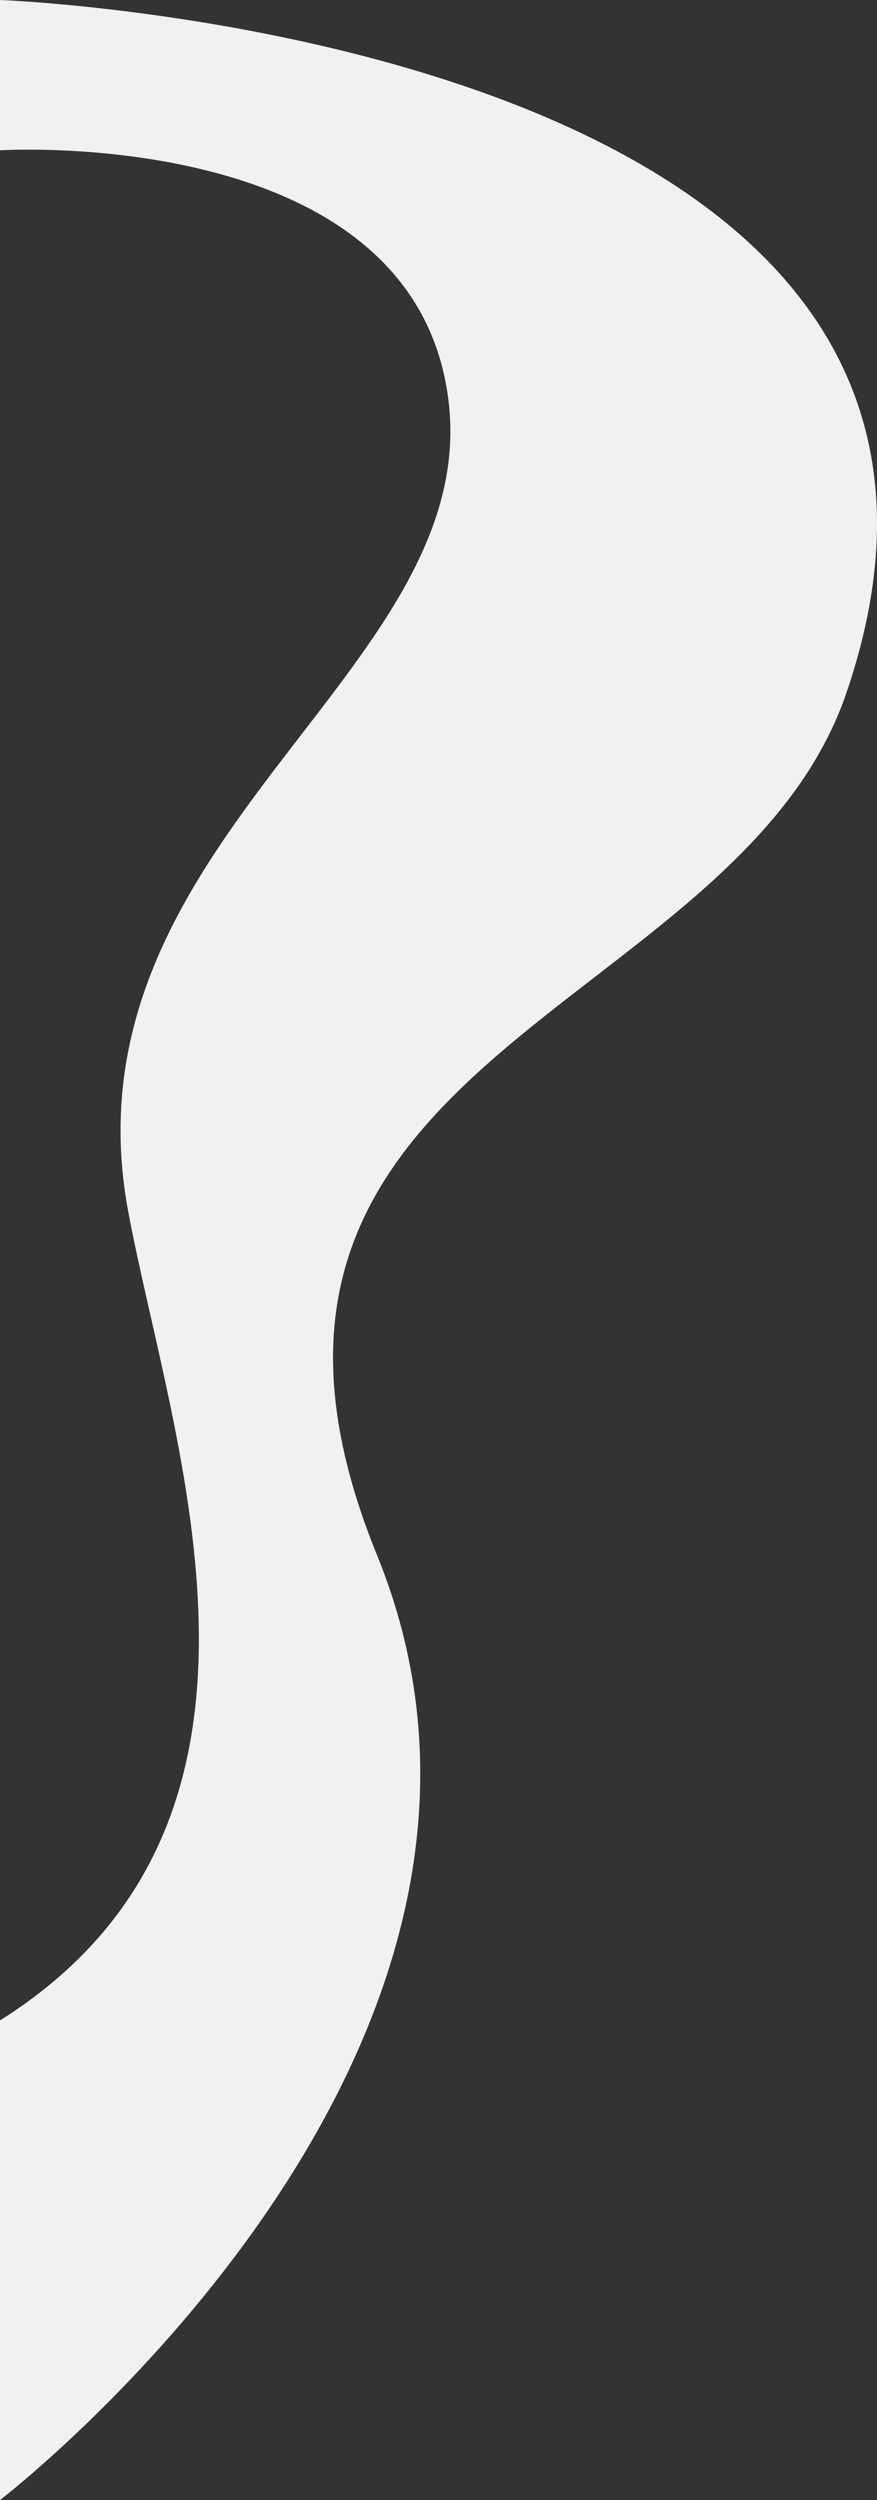
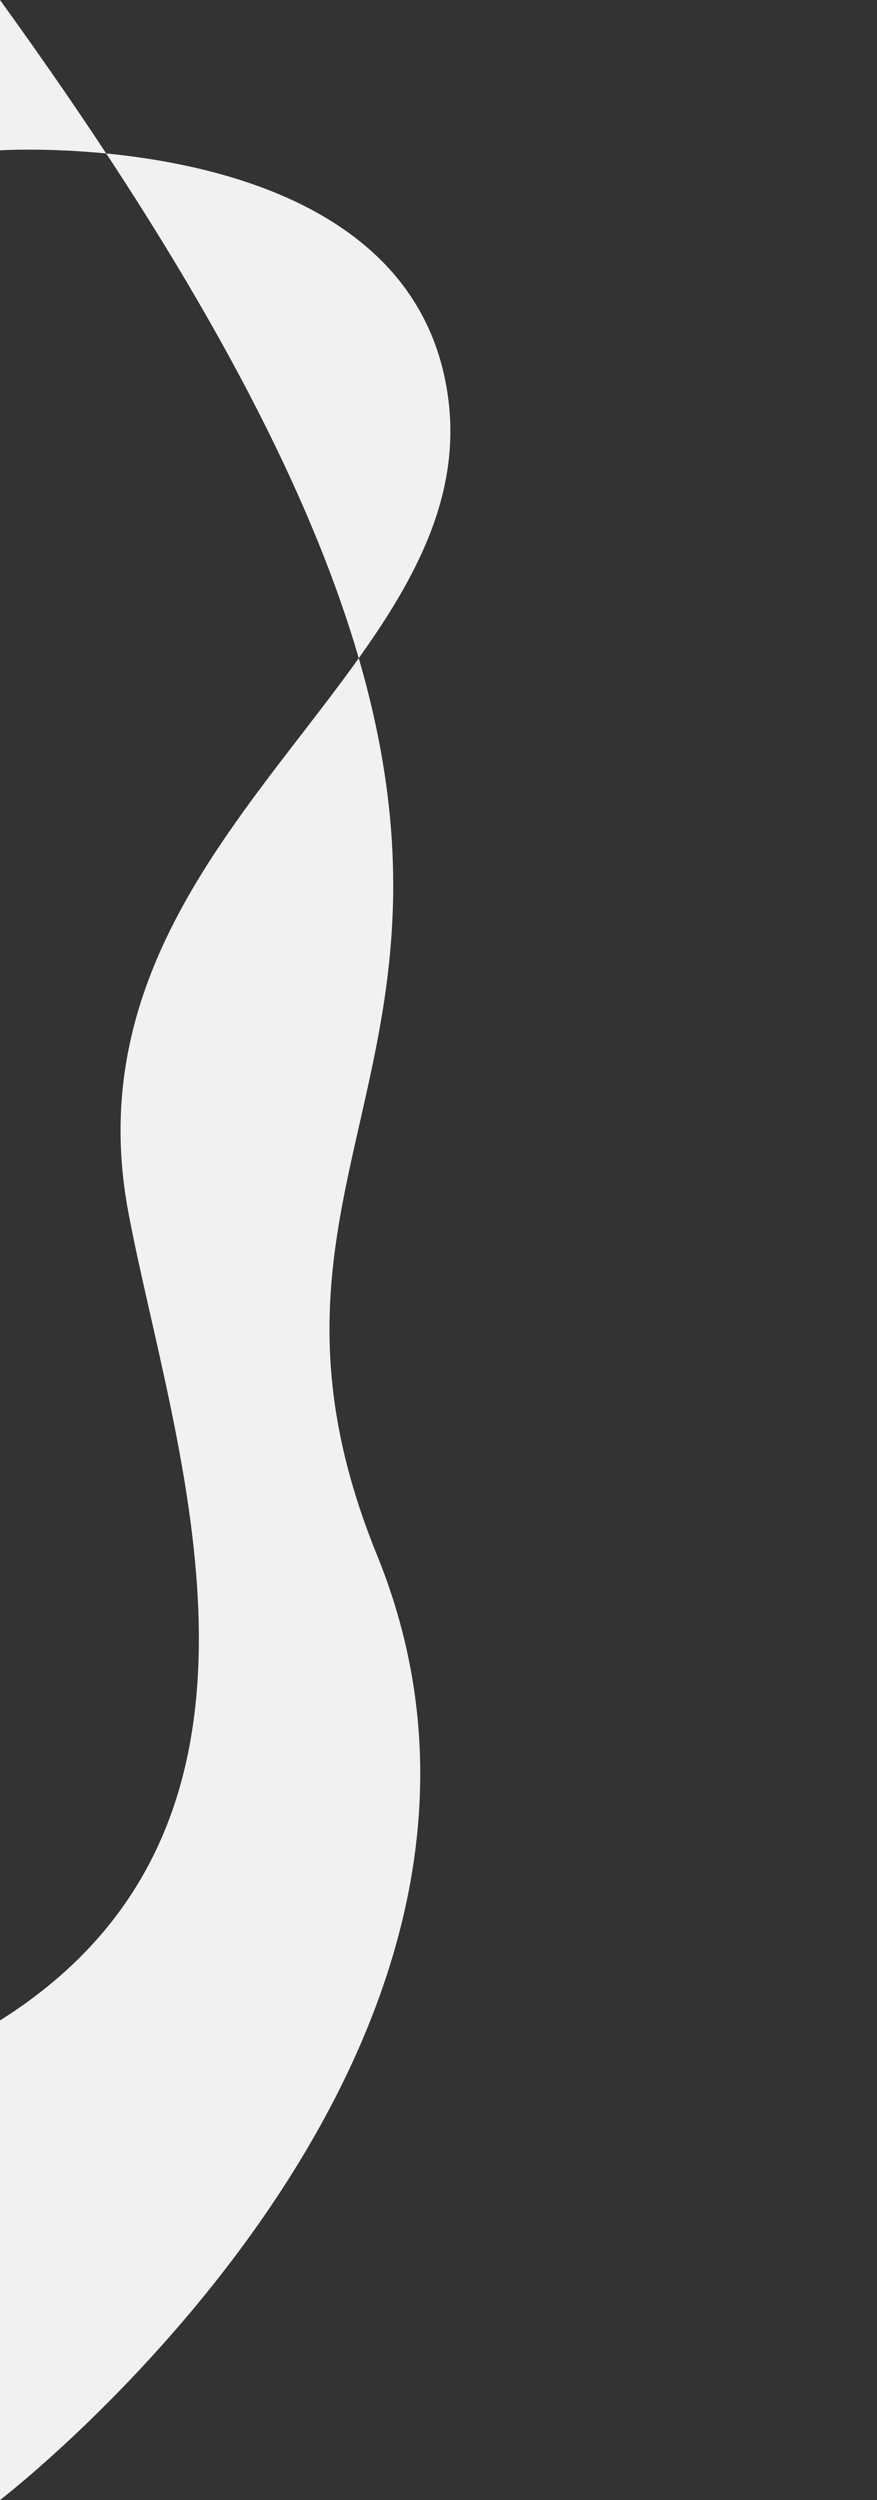
<svg xmlns="http://www.w3.org/2000/svg" width="231.049" height="658.5" viewBox="0 0 231.049 658.5">
  <rect x="0" y="0" width="231.049" height="658.5" fill="#333333" stroke="none" />
-   <path id="Pfad_154" data-name="Pfad 154" d="M457.087-602.27v-39.593S738.851-631.477,680.07-459.335C650.921-373.974,502.817-363.9,556.411-232.253s-99.324,248.89-99.324,248.89v-126.32c82.994-52.255,45.41-151.095,33.812-212.881-18.443-98.254,93.753-142.149,84.274-214.379S457.087-602.27,457.087-602.27Z" transform="translate(-457.087 641.863)" fill="#f1f1f1" />
+   <path id="Pfad_154" data-name="Pfad 154" d="M457.087-602.27v-39.593C650.921-373.974,502.817-363.9,556.411-232.253s-99.324,248.89-99.324,248.89v-126.32c82.994-52.255,45.41-151.095,33.812-212.881-18.443-98.254,93.753-142.149,84.274-214.379S457.087-602.27,457.087-602.27Z" transform="translate(-457.087 641.863)" fill="#f1f1f1" />
</svg>